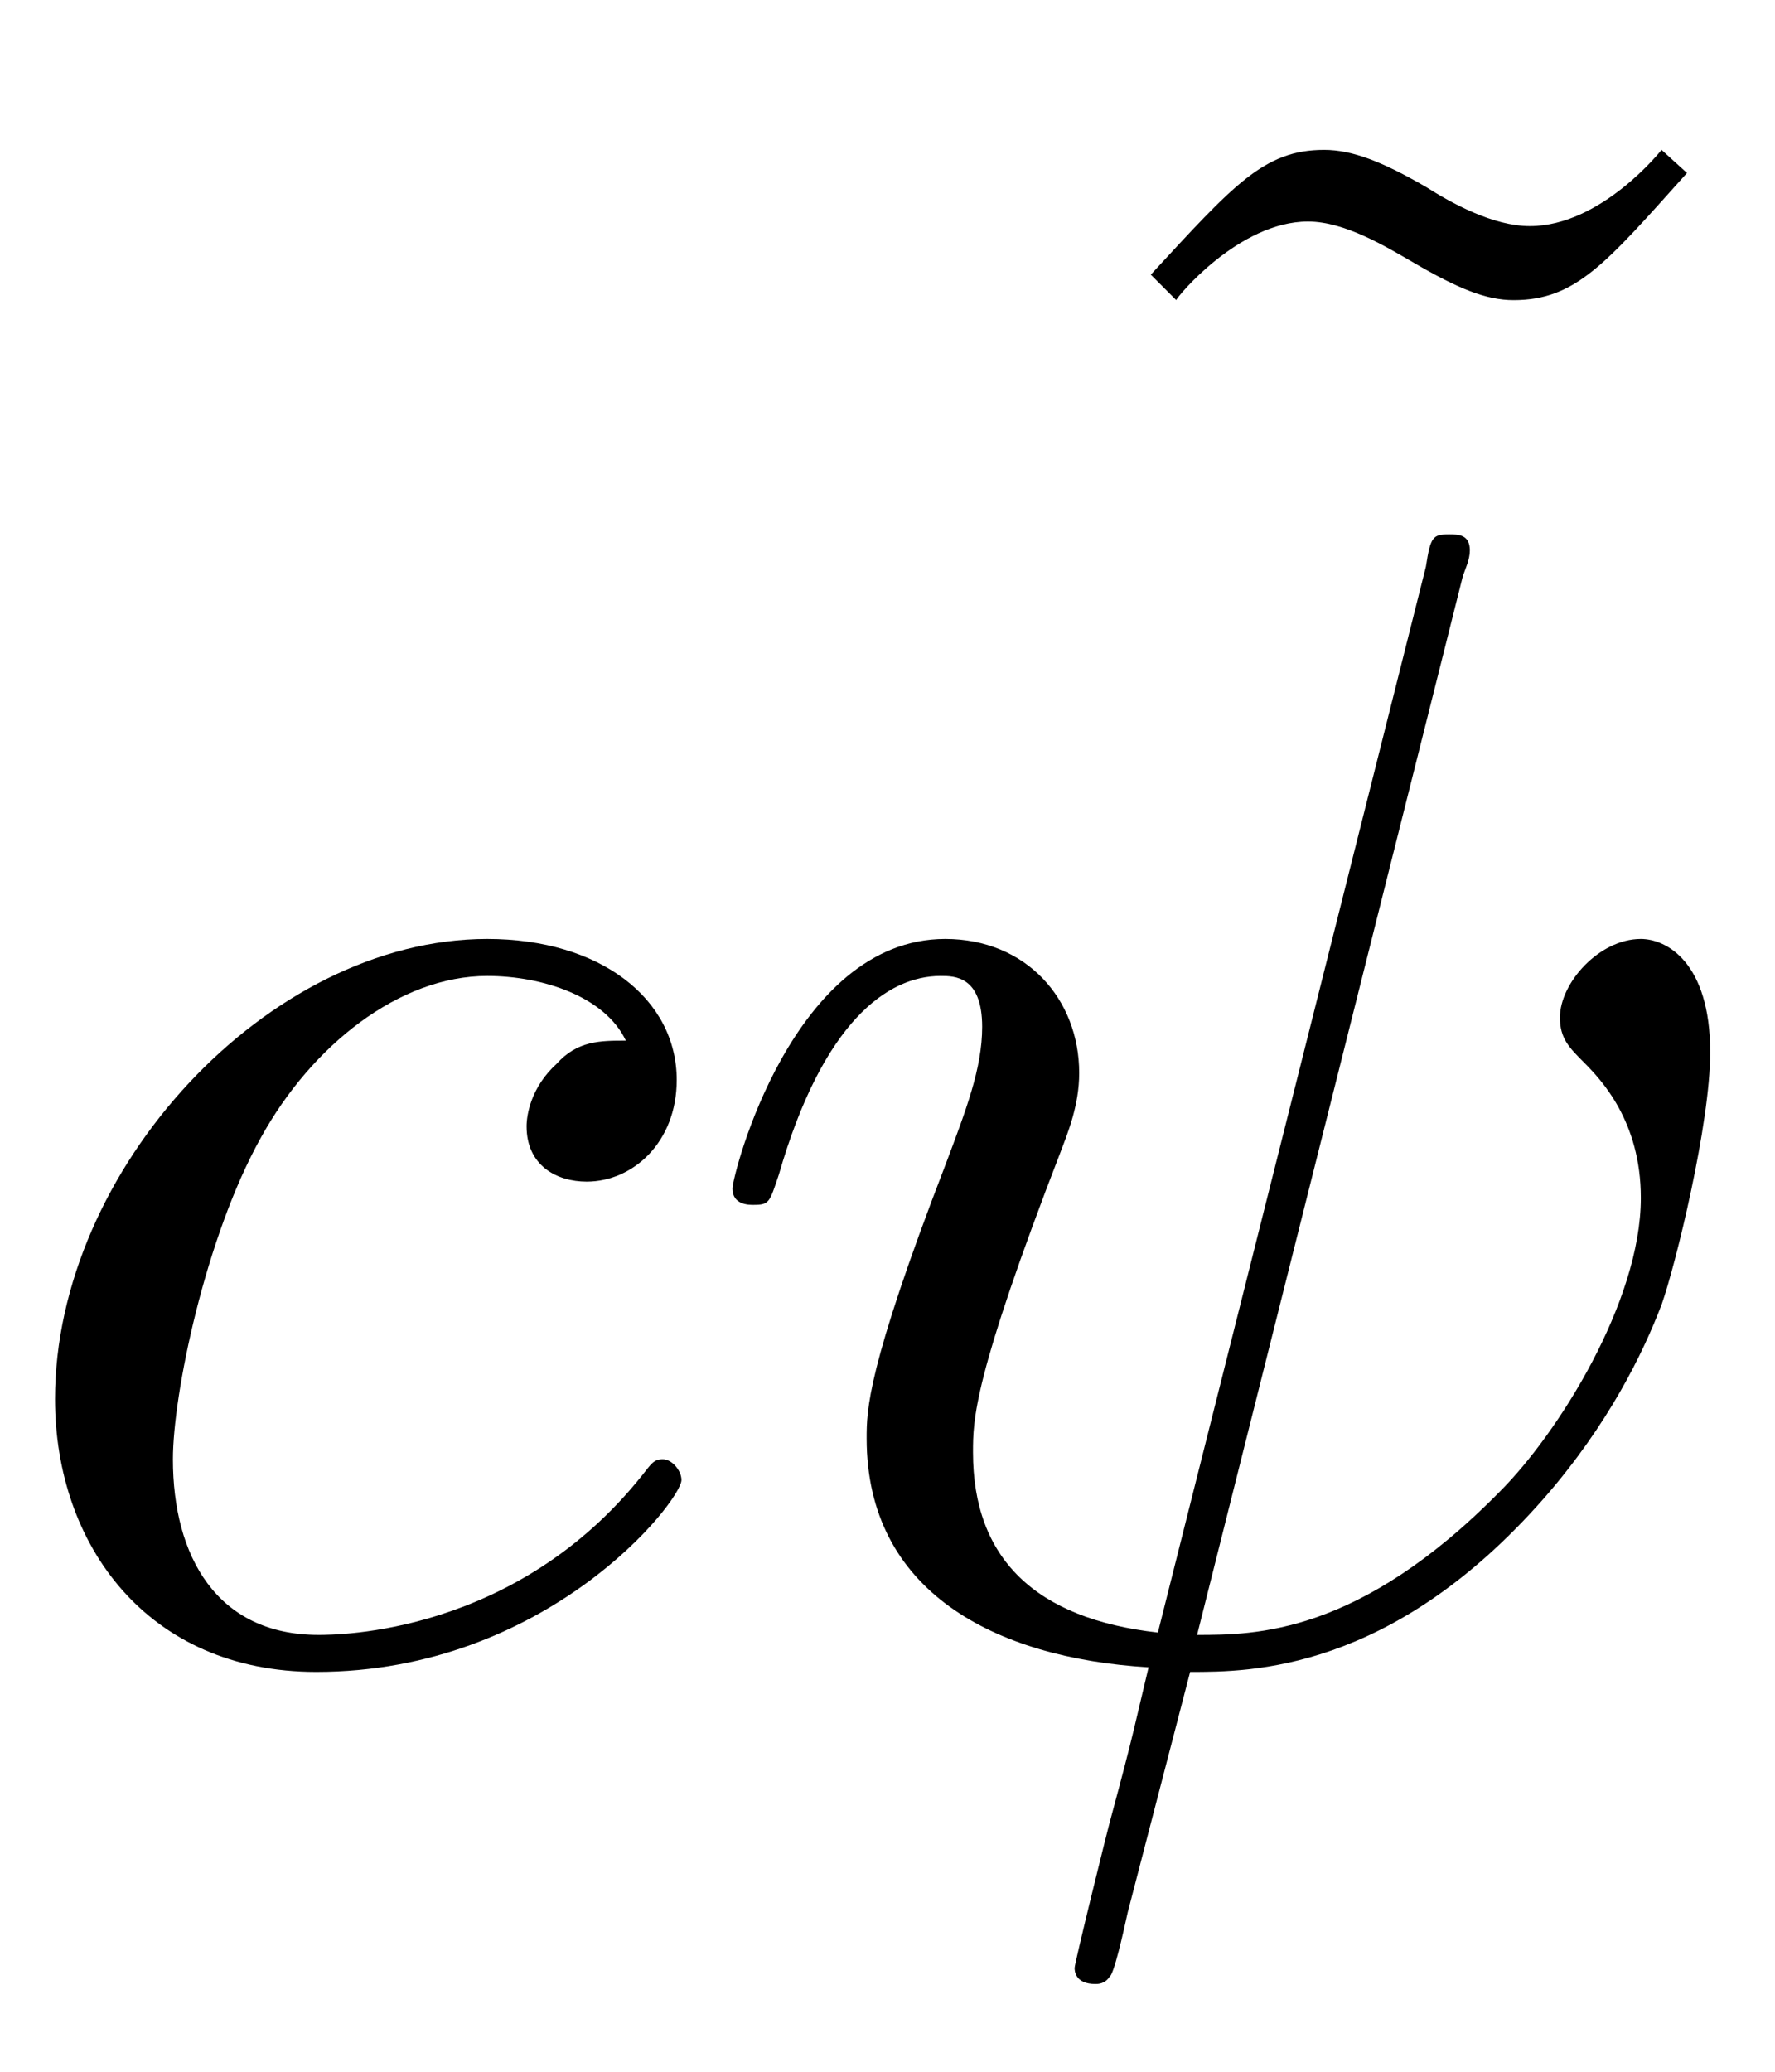
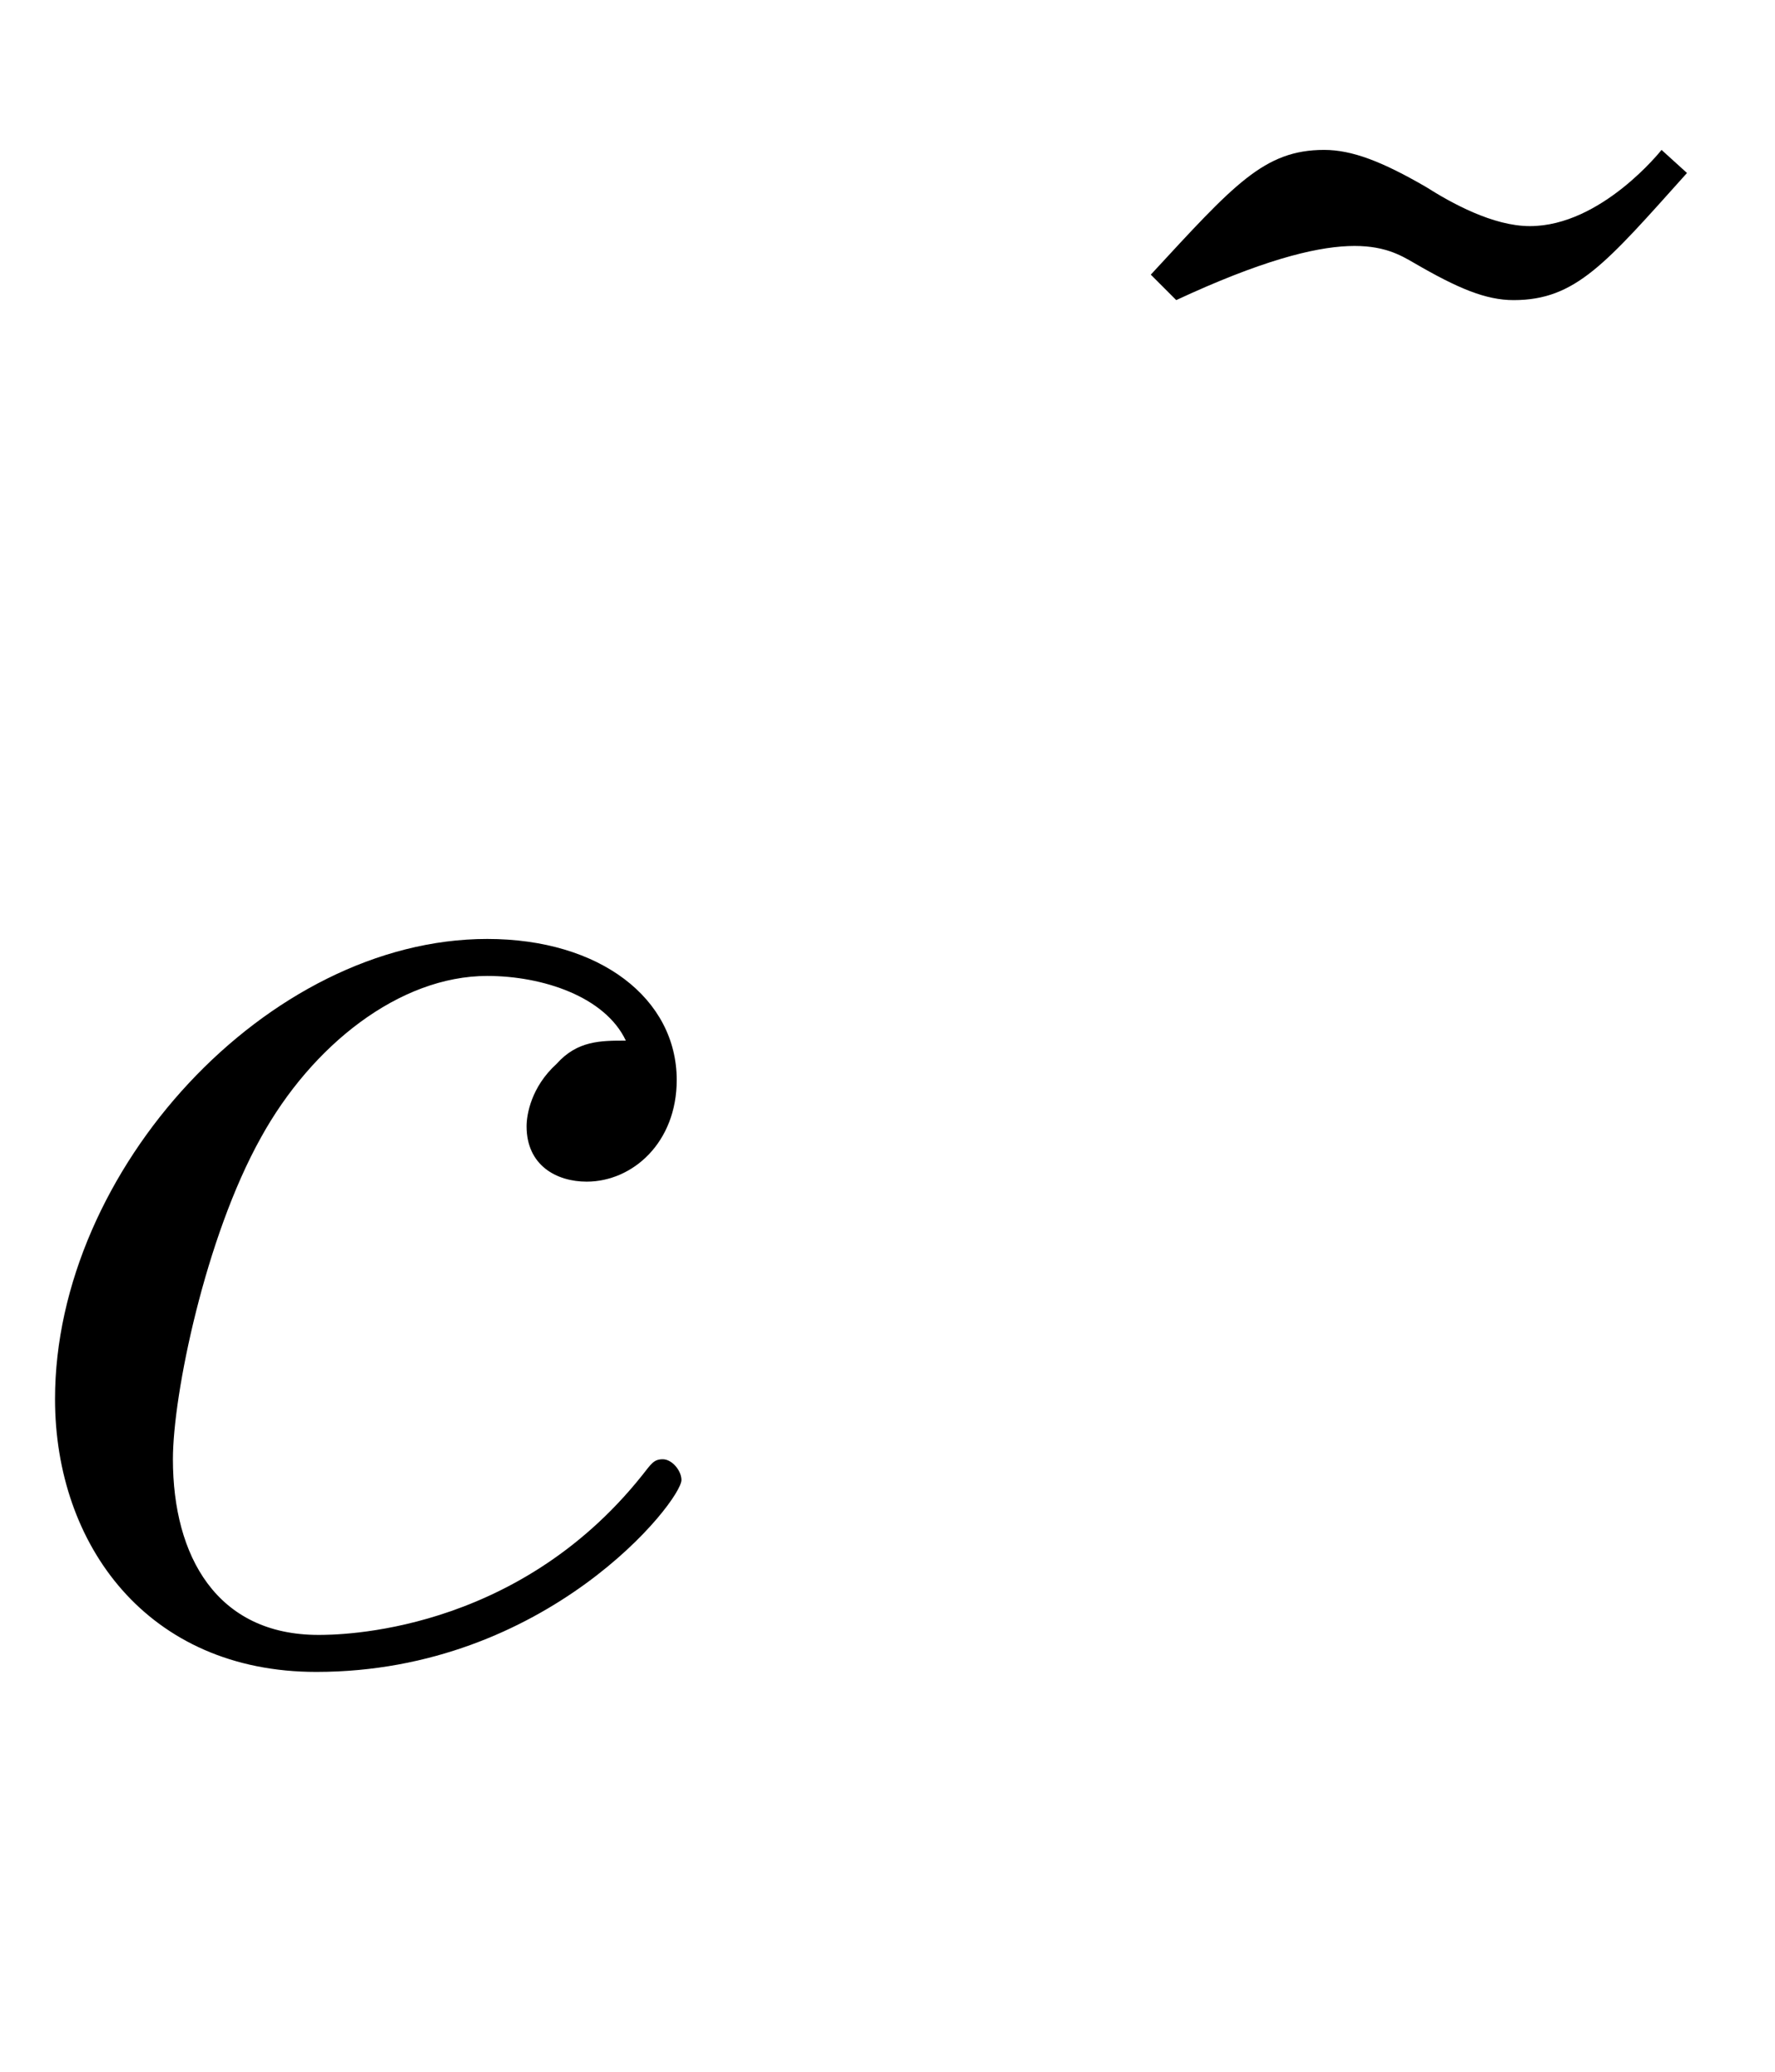
<svg xmlns="http://www.w3.org/2000/svg" xmlns:xlink="http://www.w3.org/1999/xlink" width="12pt" height="14pt" viewBox="0 0 12 14" version="1.1">
  <defs>
    <g>
      <symbol overflow="visible" id="glyph0-0">
-         <path style="stroke:none;" d="" />
-       </symbol>
+         </symbol>
      <symbol overflow="visible" id="glyph0-1">
        <path style="stroke:none;" d="M 4.312 -4.141 C 4.141 -4.141 3.984 -4.141 3.844 -3.984 C 3.672 -3.828 3.641 -3.641 3.641 -3.562 C 3.641 -3.297 3.844 -3.188 4.047 -3.188 C 4.359 -3.188 4.656 -3.453 4.656 -3.875 C 4.656 -4.422 4.141 -4.828 3.375 -4.828 C 1.891 -4.828 0.453 -3.266 0.453 -1.719 C 0.453 -0.734 1.078 0.125 2.219 0.125 C 3.781 0.125 4.688 -1.031 4.688 -1.172 C 4.688 -1.234 4.625 -1.312 4.562 -1.312 C 4.5 -1.312 4.484 -1.281 4.422 -1.203 C 3.562 -0.125 2.359 -0.125 2.234 -0.125 C 1.547 -0.125 1.25 -0.656 1.25 -1.312 C 1.25 -1.75 1.469 -2.812 1.844 -3.484 C 2.188 -4.109 2.781 -4.578 3.375 -4.578 C 3.75 -4.578 4.172 -4.438 4.312 -4.141 Z M 4.312 -4.141 " />
      </symbol>
      <symbol overflow="visible" id="glyph0-2">
-         <path style="stroke:none;" d="M 5.25 -7.281 C 5.266 -7.328 5.297 -7.391 5.297 -7.453 C 5.297 -7.562 5.219 -7.562 5.156 -7.562 C 5.047 -7.562 5.031 -7.547 5 -7.344 L 3.188 -0.141 C 2.359 -0.234 1.938 -0.641 1.938 -1.359 C 1.938 -1.578 1.938 -1.859 2.531 -3.391 C 2.578 -3.516 2.656 -3.703 2.656 -3.922 C 2.656 -4.422 2.297 -4.828 1.75 -4.828 C 0.719 -4.828 0.312 -3.234 0.312 -3.141 C 0.312 -3.031 0.422 -3.031 0.453 -3.031 C 0.562 -3.031 0.562 -3.047 0.625 -3.234 C 0.922 -4.266 1.359 -4.578 1.719 -4.578 C 1.812 -4.578 2 -4.578 2 -4.234 C 2 -3.953 1.891 -3.672 1.75 -3.297 C 1.219 -1.922 1.219 -1.641 1.219 -1.453 C 1.219 -0.422 2.078 0.031 3.125 0.094 C 3.031 0.484 3.031 0.516 2.875 1.094 C 2.844 1.203 2.625 2.094 2.625 2.125 C 2.625 2.141 2.625 2.234 2.766 2.234 C 2.781 2.234 2.828 2.234 2.859 2.188 C 2.891 2.172 2.953 1.891 2.984 1.75 L 3.406 0.125 C 3.812 0.125 4.766 0.125 5.797 -1.047 C 6.234 -1.547 6.469 -2.031 6.594 -2.359 C 6.688 -2.625 6.922 -3.578 6.922 -4.062 C 6.922 -4.672 6.625 -4.828 6.453 -4.828 C 6.172 -4.828 5.906 -4.531 5.906 -4.297 C 5.906 -4.156 5.969 -4.094 6.062 -4 C 6.188 -3.875 6.453 -3.594 6.453 -3.078 C 6.453 -2.375 5.891 -1.484 5.5 -1.094 C 4.547 -0.125 3.844 -0.125 3.453 -0.125 Z M 5.25 -7.281 " />
-       </symbol>
+         </symbol>
      <symbol overflow="visible" id="glyph1-0">
        <path style="stroke:none;" d="" />
      </symbol>
      <symbol overflow="visible" id="glyph1-1">
-         <path style="stroke:none;" d="M 4.531 -7.125 L 4.359 -7.281 C 4.359 -7.281 3.953 -6.766 3.469 -6.766 C 3.219 -6.766 2.938 -6.922 2.766 -7.031 C 2.469 -7.203 2.266 -7.281 2.078 -7.281 C 1.672 -7.281 1.469 -7.047 0.906 -6.438 L 1.078 -6.266 C 1.078 -6.281 1.5 -6.797 1.969 -6.797 C 2.219 -6.797 2.5 -6.625 2.688 -6.516 C 2.984 -6.344 3.172 -6.266 3.359 -6.266 C 3.781 -6.266 3.984 -6.516 4.531 -7.125 Z M 4.531 -7.125 " />
+         <path style="stroke:none;" d="M 4.531 -7.125 L 4.359 -7.281 C 4.359 -7.281 3.953 -6.766 3.469 -6.766 C 3.219 -6.766 2.938 -6.922 2.766 -7.031 C 2.469 -7.203 2.266 -7.281 2.078 -7.281 C 1.672 -7.281 1.469 -7.047 0.906 -6.438 L 1.078 -6.266 C 2.219 -6.797 2.5 -6.625 2.688 -6.516 C 2.984 -6.344 3.172 -6.266 3.359 -6.266 C 3.781 -6.266 3.984 -6.516 4.531 -7.125 Z M 4.531 -7.125 " />
      </symbol>
    </g>
  </defs>
  <g id="surface1">
    <g style="fill:rgb(0%,0%,0%);fill-opacity:1;">
      <use xlink:href="#glyph0-1" x="-0.081" y="11.173" />
    </g>
    <g style="fill:rgb(0%,0%,0%);fill-opacity:1;">
      <use xlink:href="#glyph1-1" x="6.874" y="8.294" />
    </g>
    <g style="fill:rgb(0%,0%,0%);fill-opacity:1;">
      <use xlink:href="#glyph0-2" x="4.64" y="11.173" />
    </g>
  </g>
</svg>